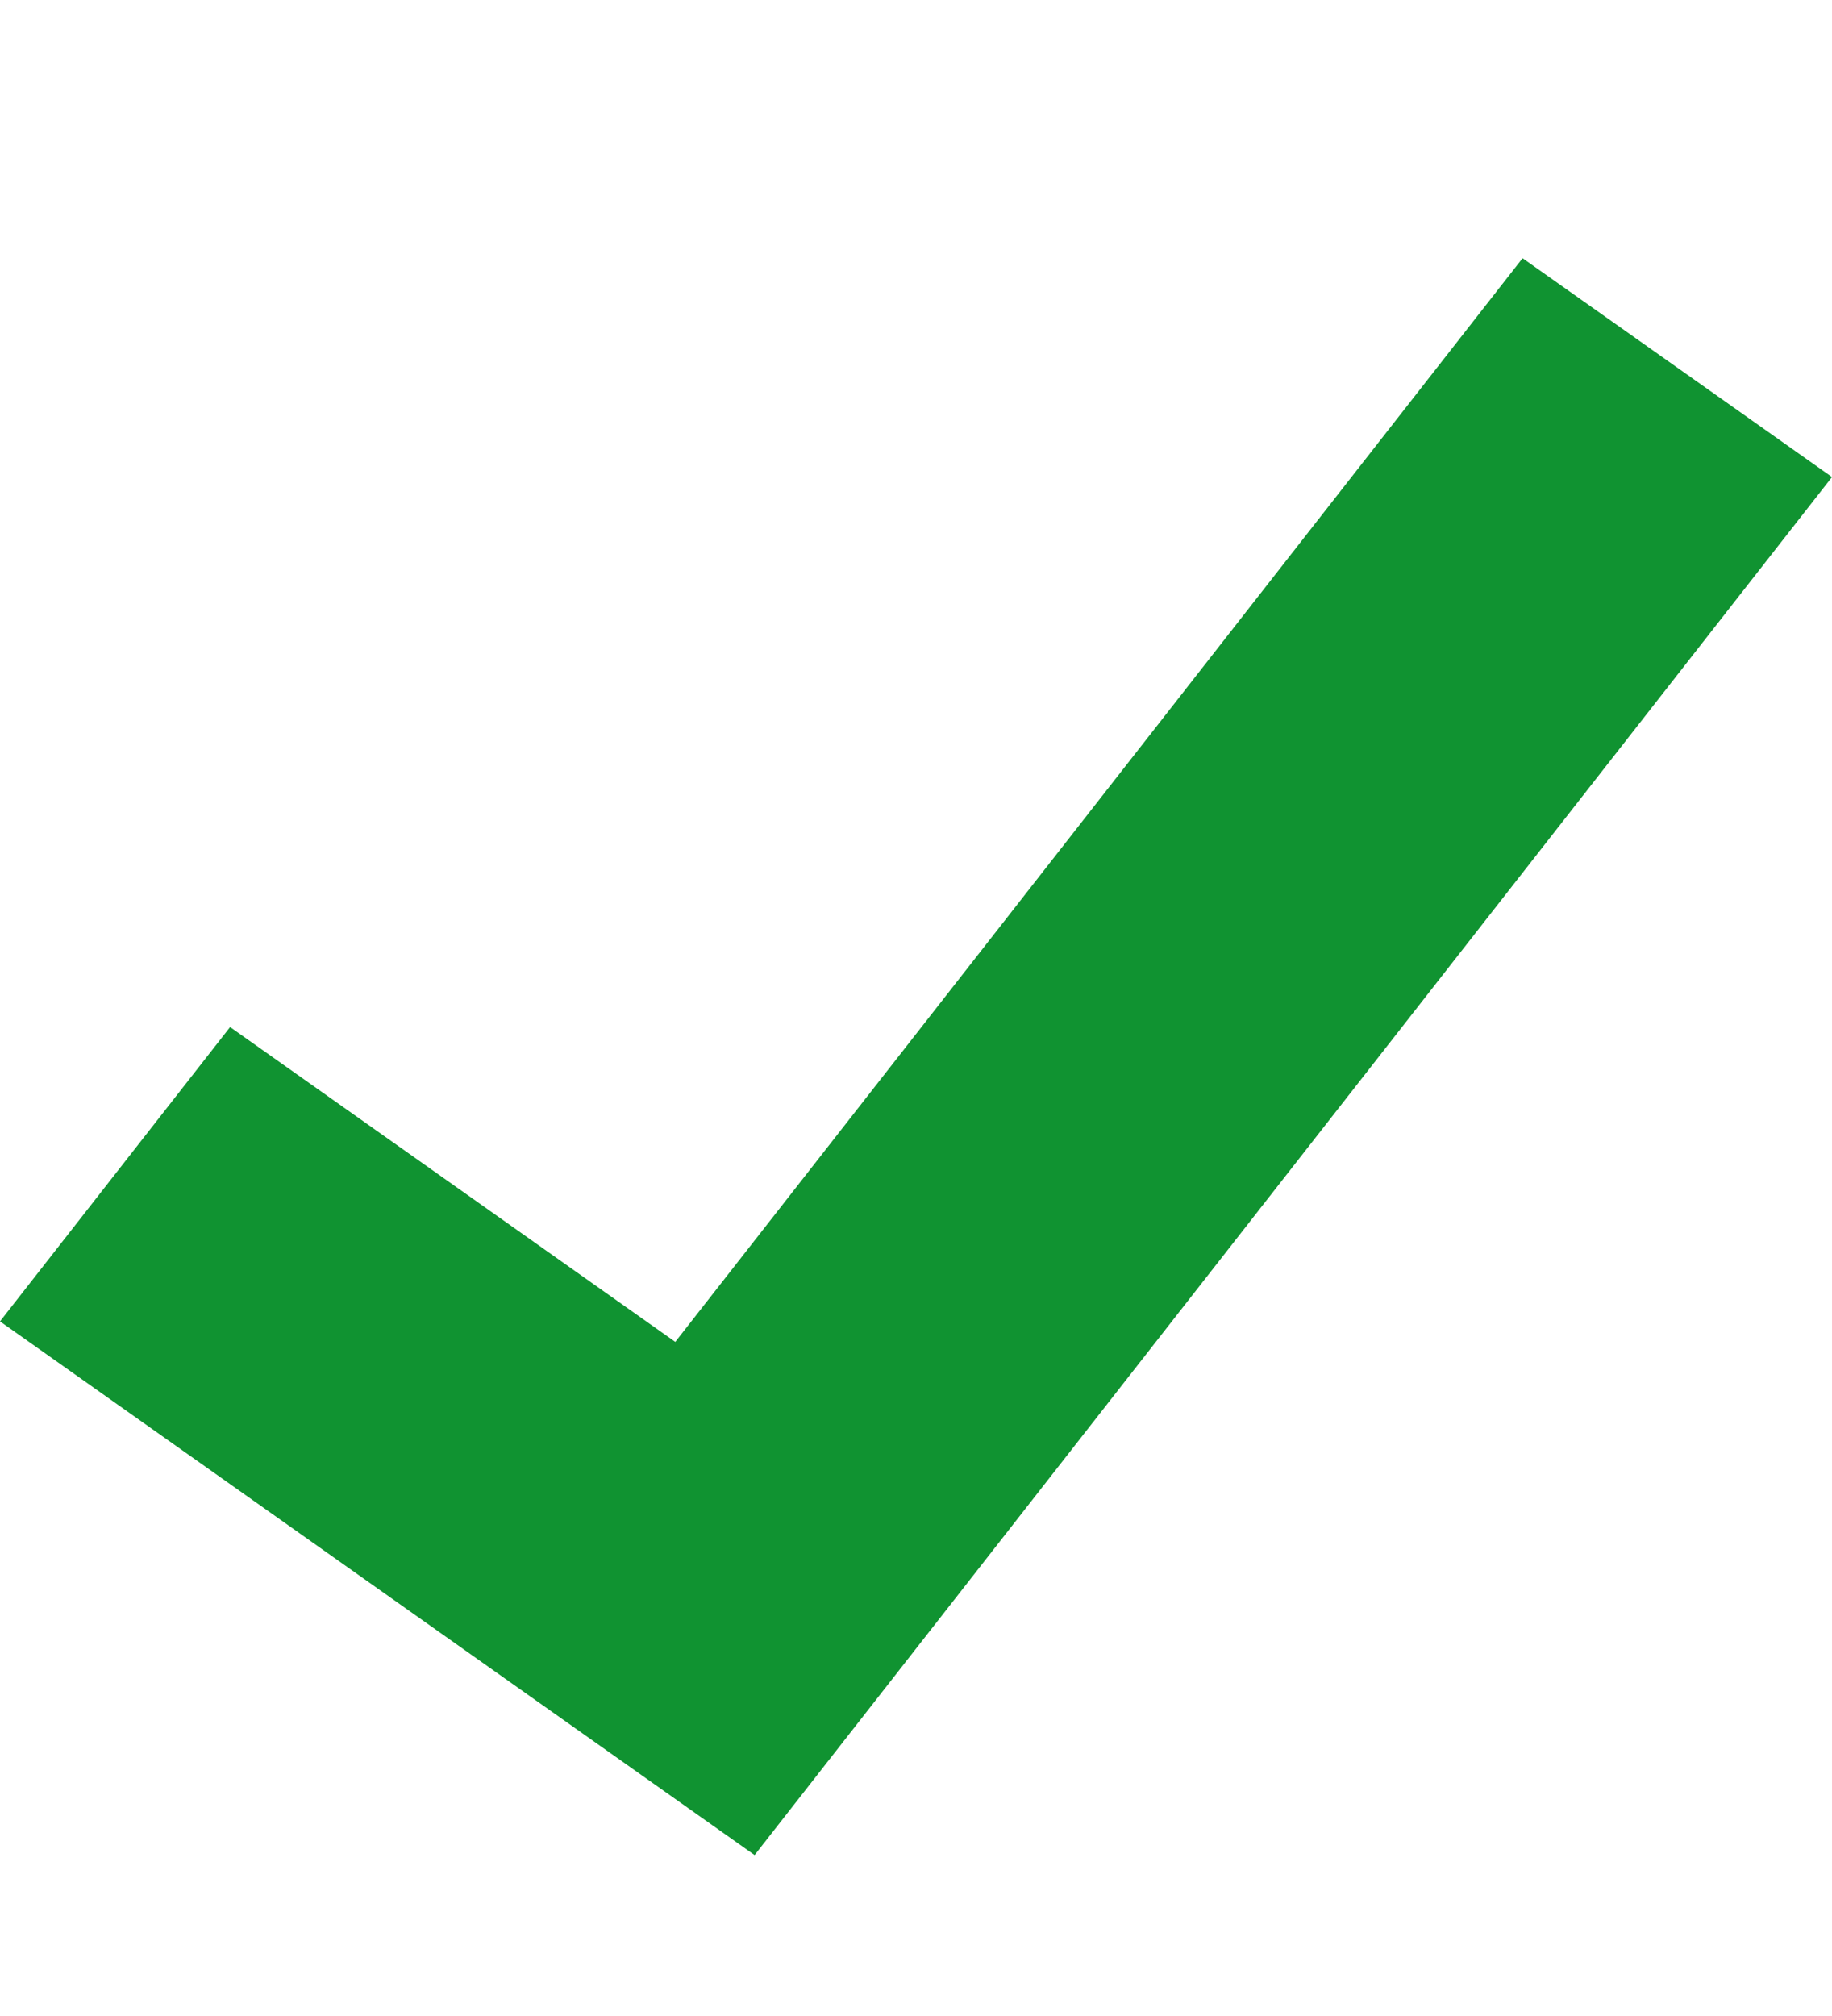
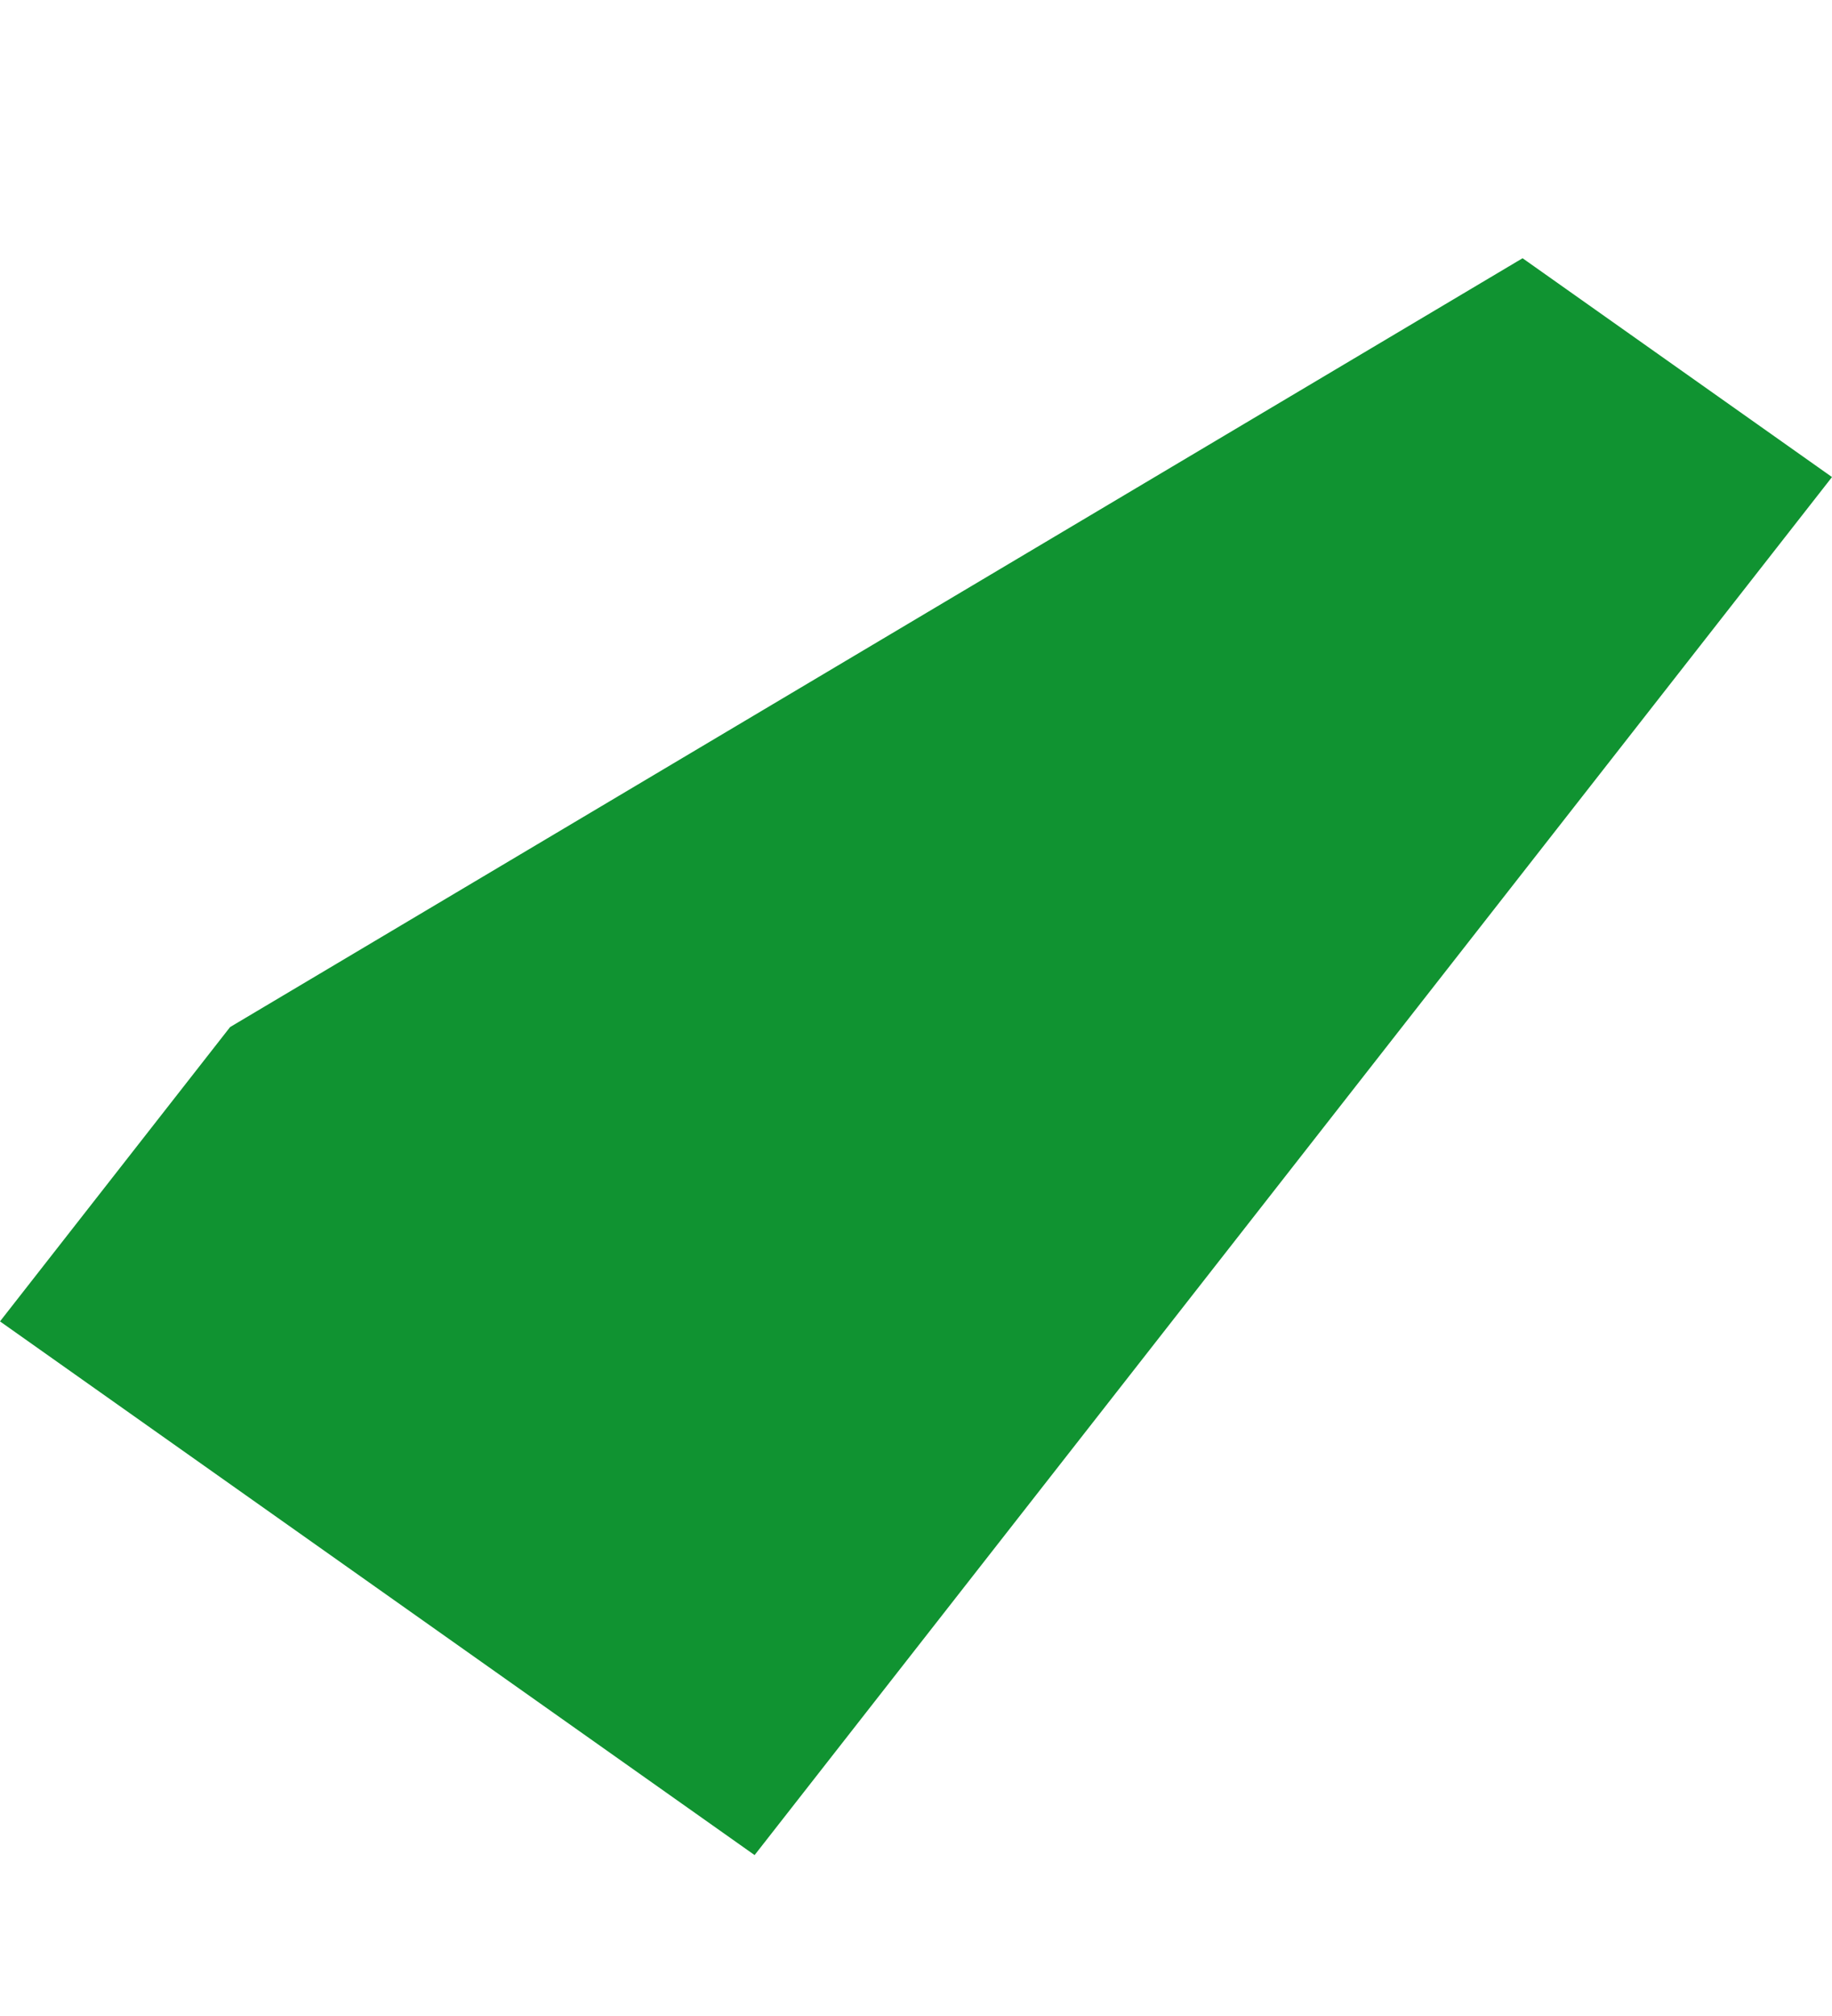
<svg xmlns="http://www.w3.org/2000/svg" width="10" height="11" viewBox="0 0 10 11" fill="none">
-   <path fill-rule="evenodd" clip-rule="evenodd" d="M8.311 1.409L10 2.603L4.119 10.122L0 7.21L1.256 5.604L3.686 7.322L8.311 1.409Z" fill="#109331" />
+   <path fill-rule="evenodd" clip-rule="evenodd" d="M8.311 1.409L10 2.603L4.119 10.122L0 7.21L1.256 5.604L8.311 1.409Z" fill="#109331" />
</svg>